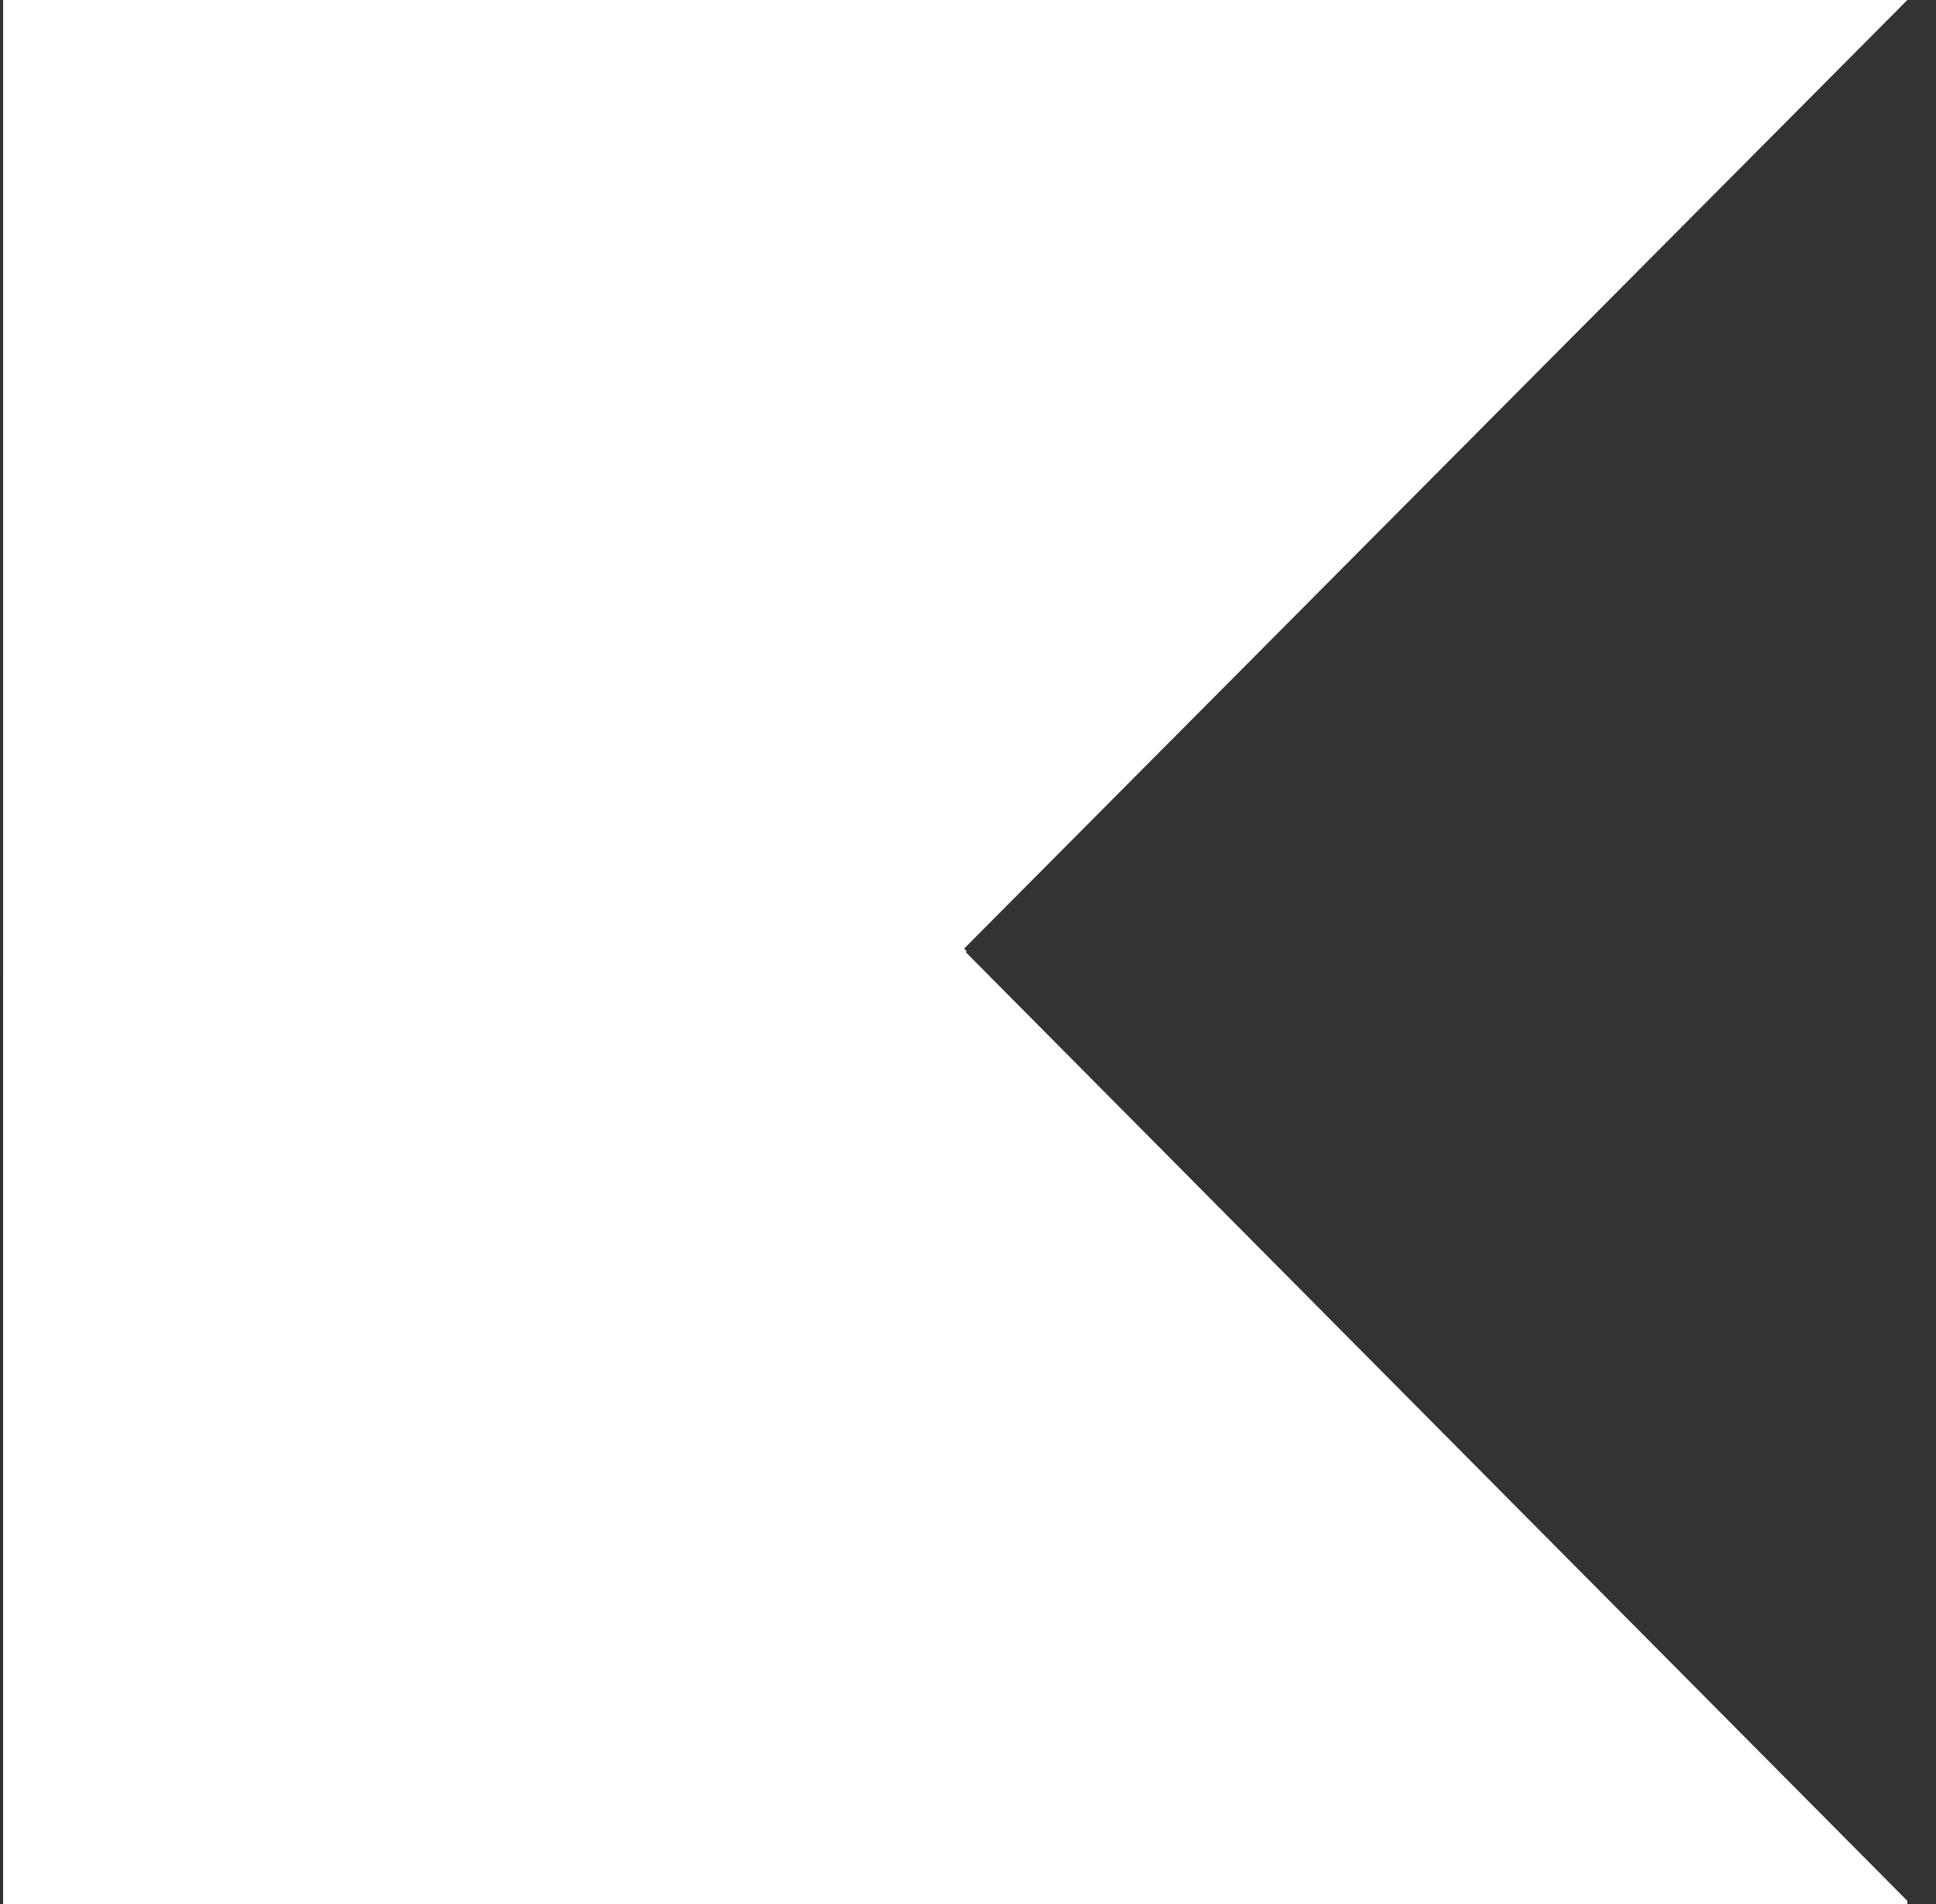
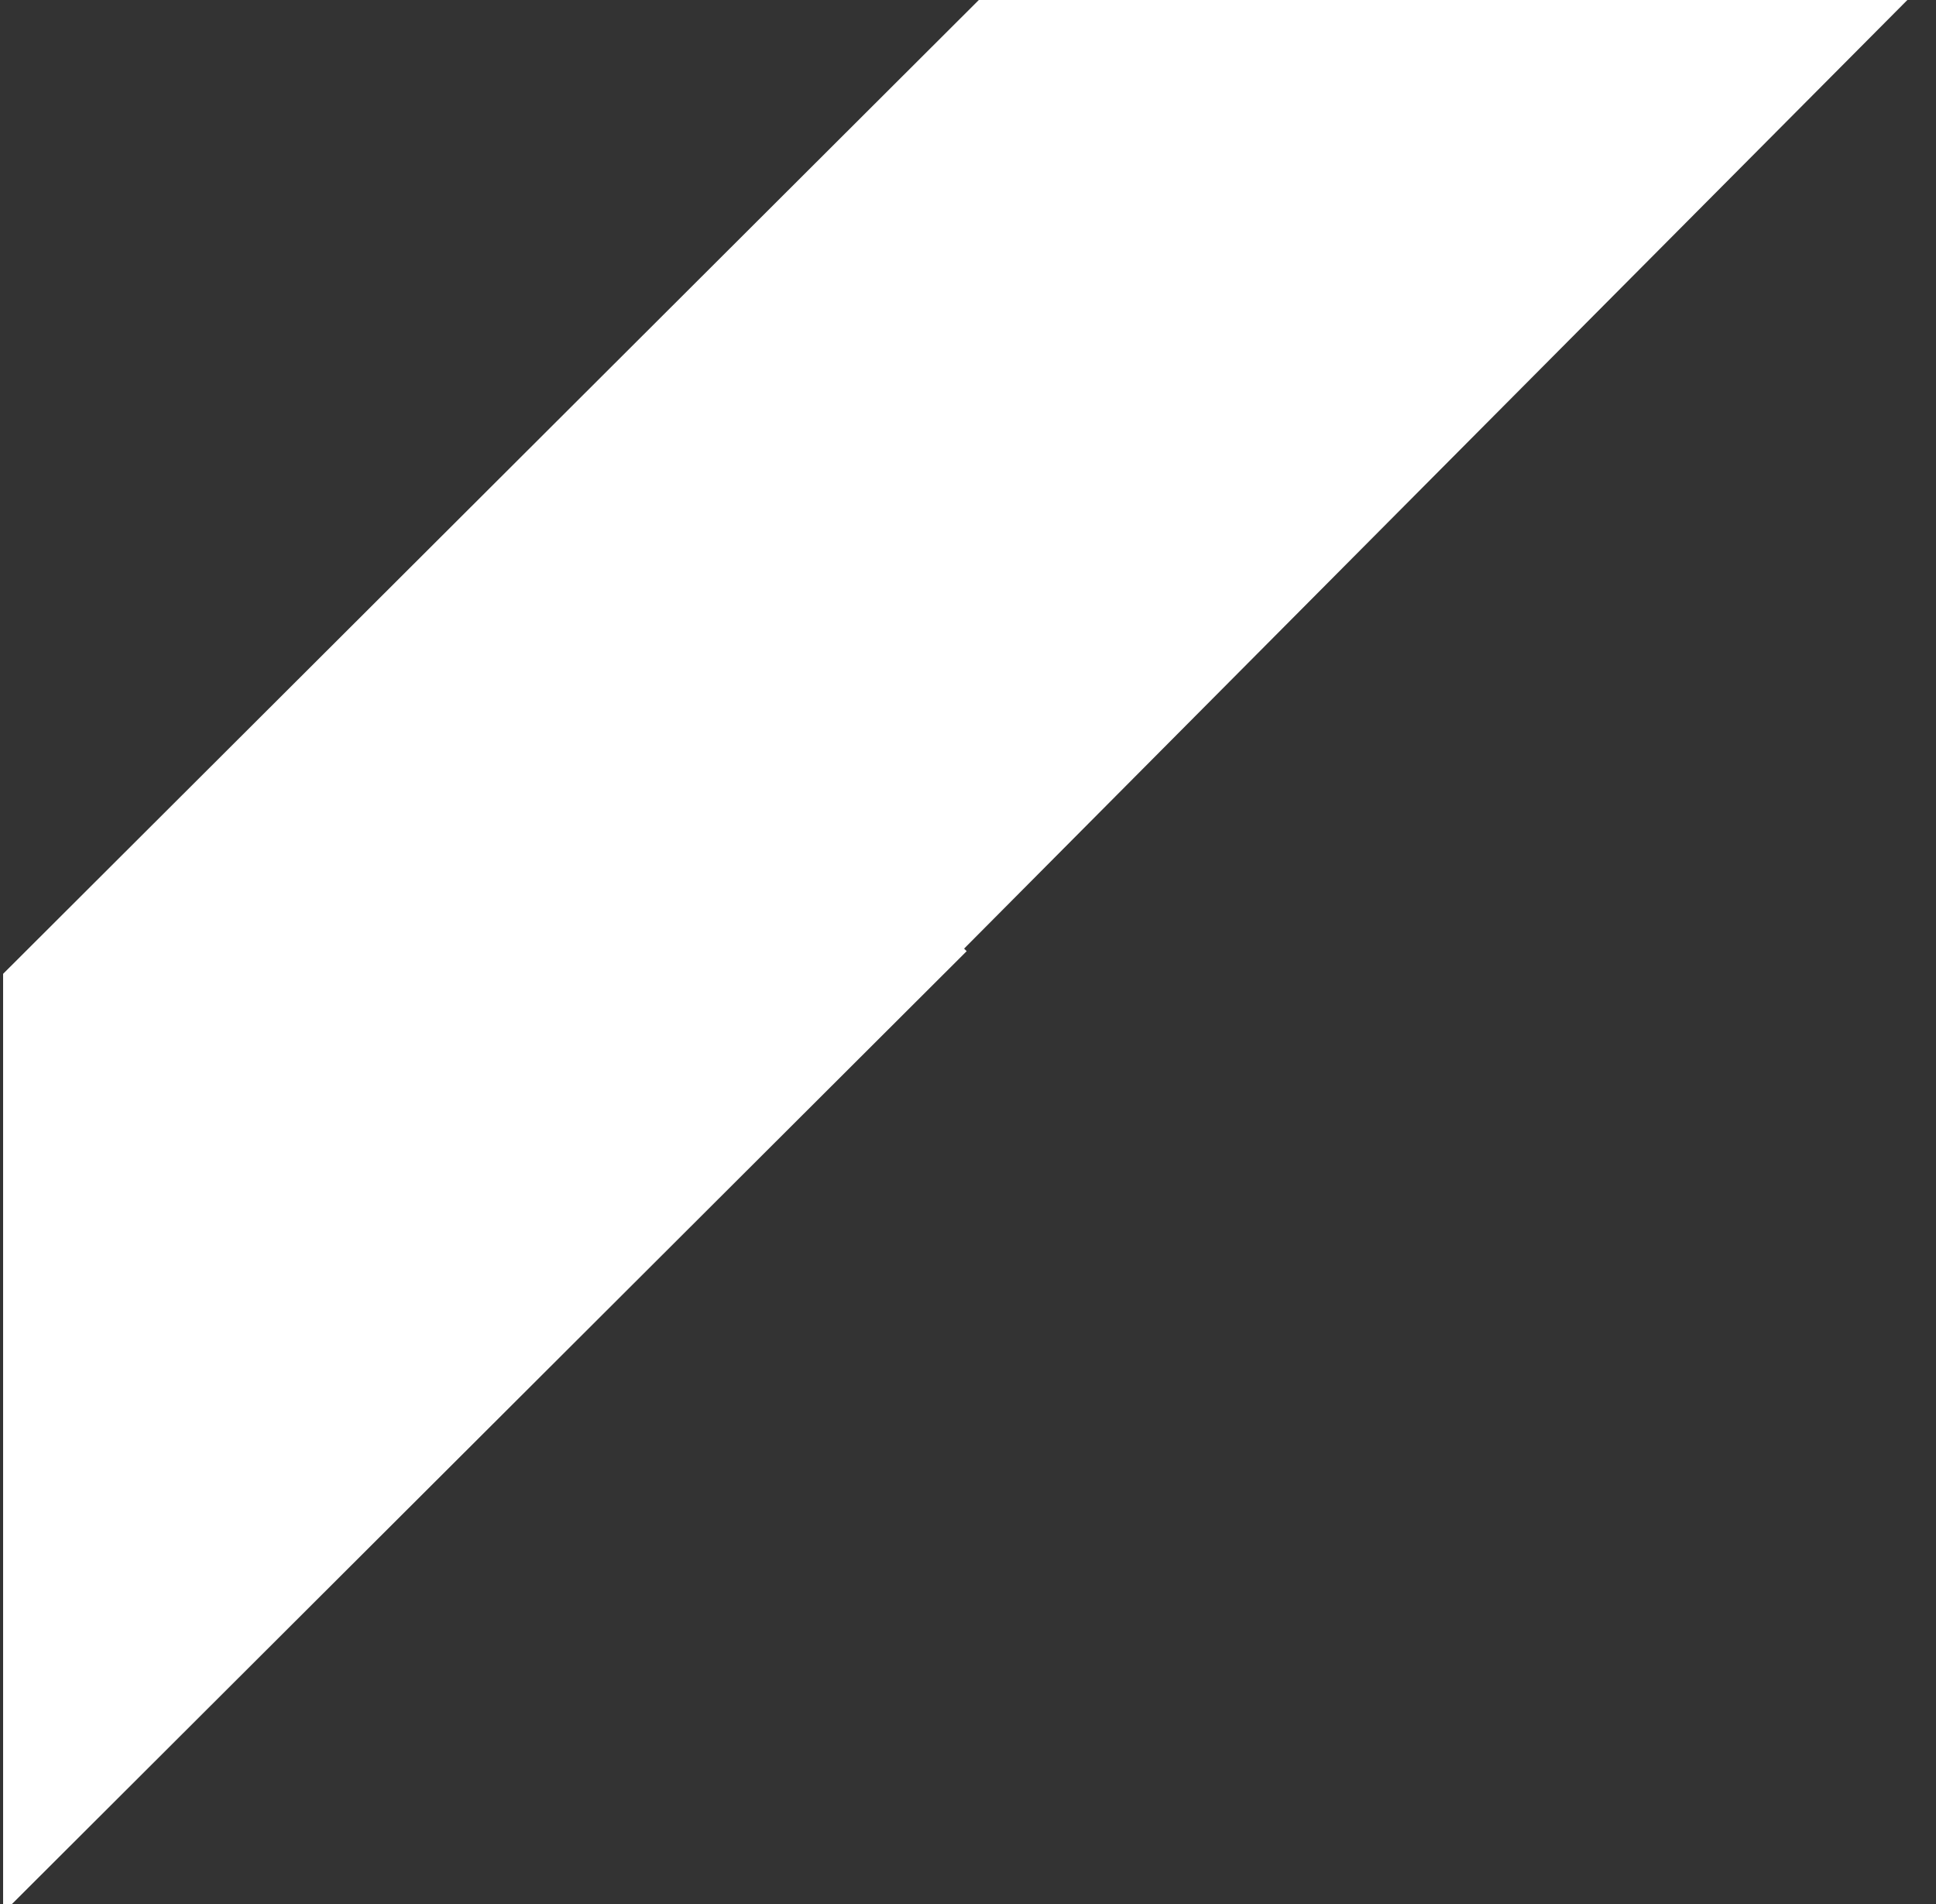
<svg xmlns="http://www.w3.org/2000/svg" width="61" height="60" viewBox="0 0 61 60" fill="none">
  <rect x="0" y="0" width="61" height="60" fill="#333333" stroke="none" />
-   <path d="M0.098 0V60H60.098V59.901L45.211 44.902L30.318 29.893L45.211 14.883L59.982 0H0.098Z" fill="white" />
  <path d="M30.841 0L0.098 30.688V60H0.377L30.458 29.974L30.377 29.893L45.299 14.883L60.098 0H30.841Z" fill="white" />
</svg>